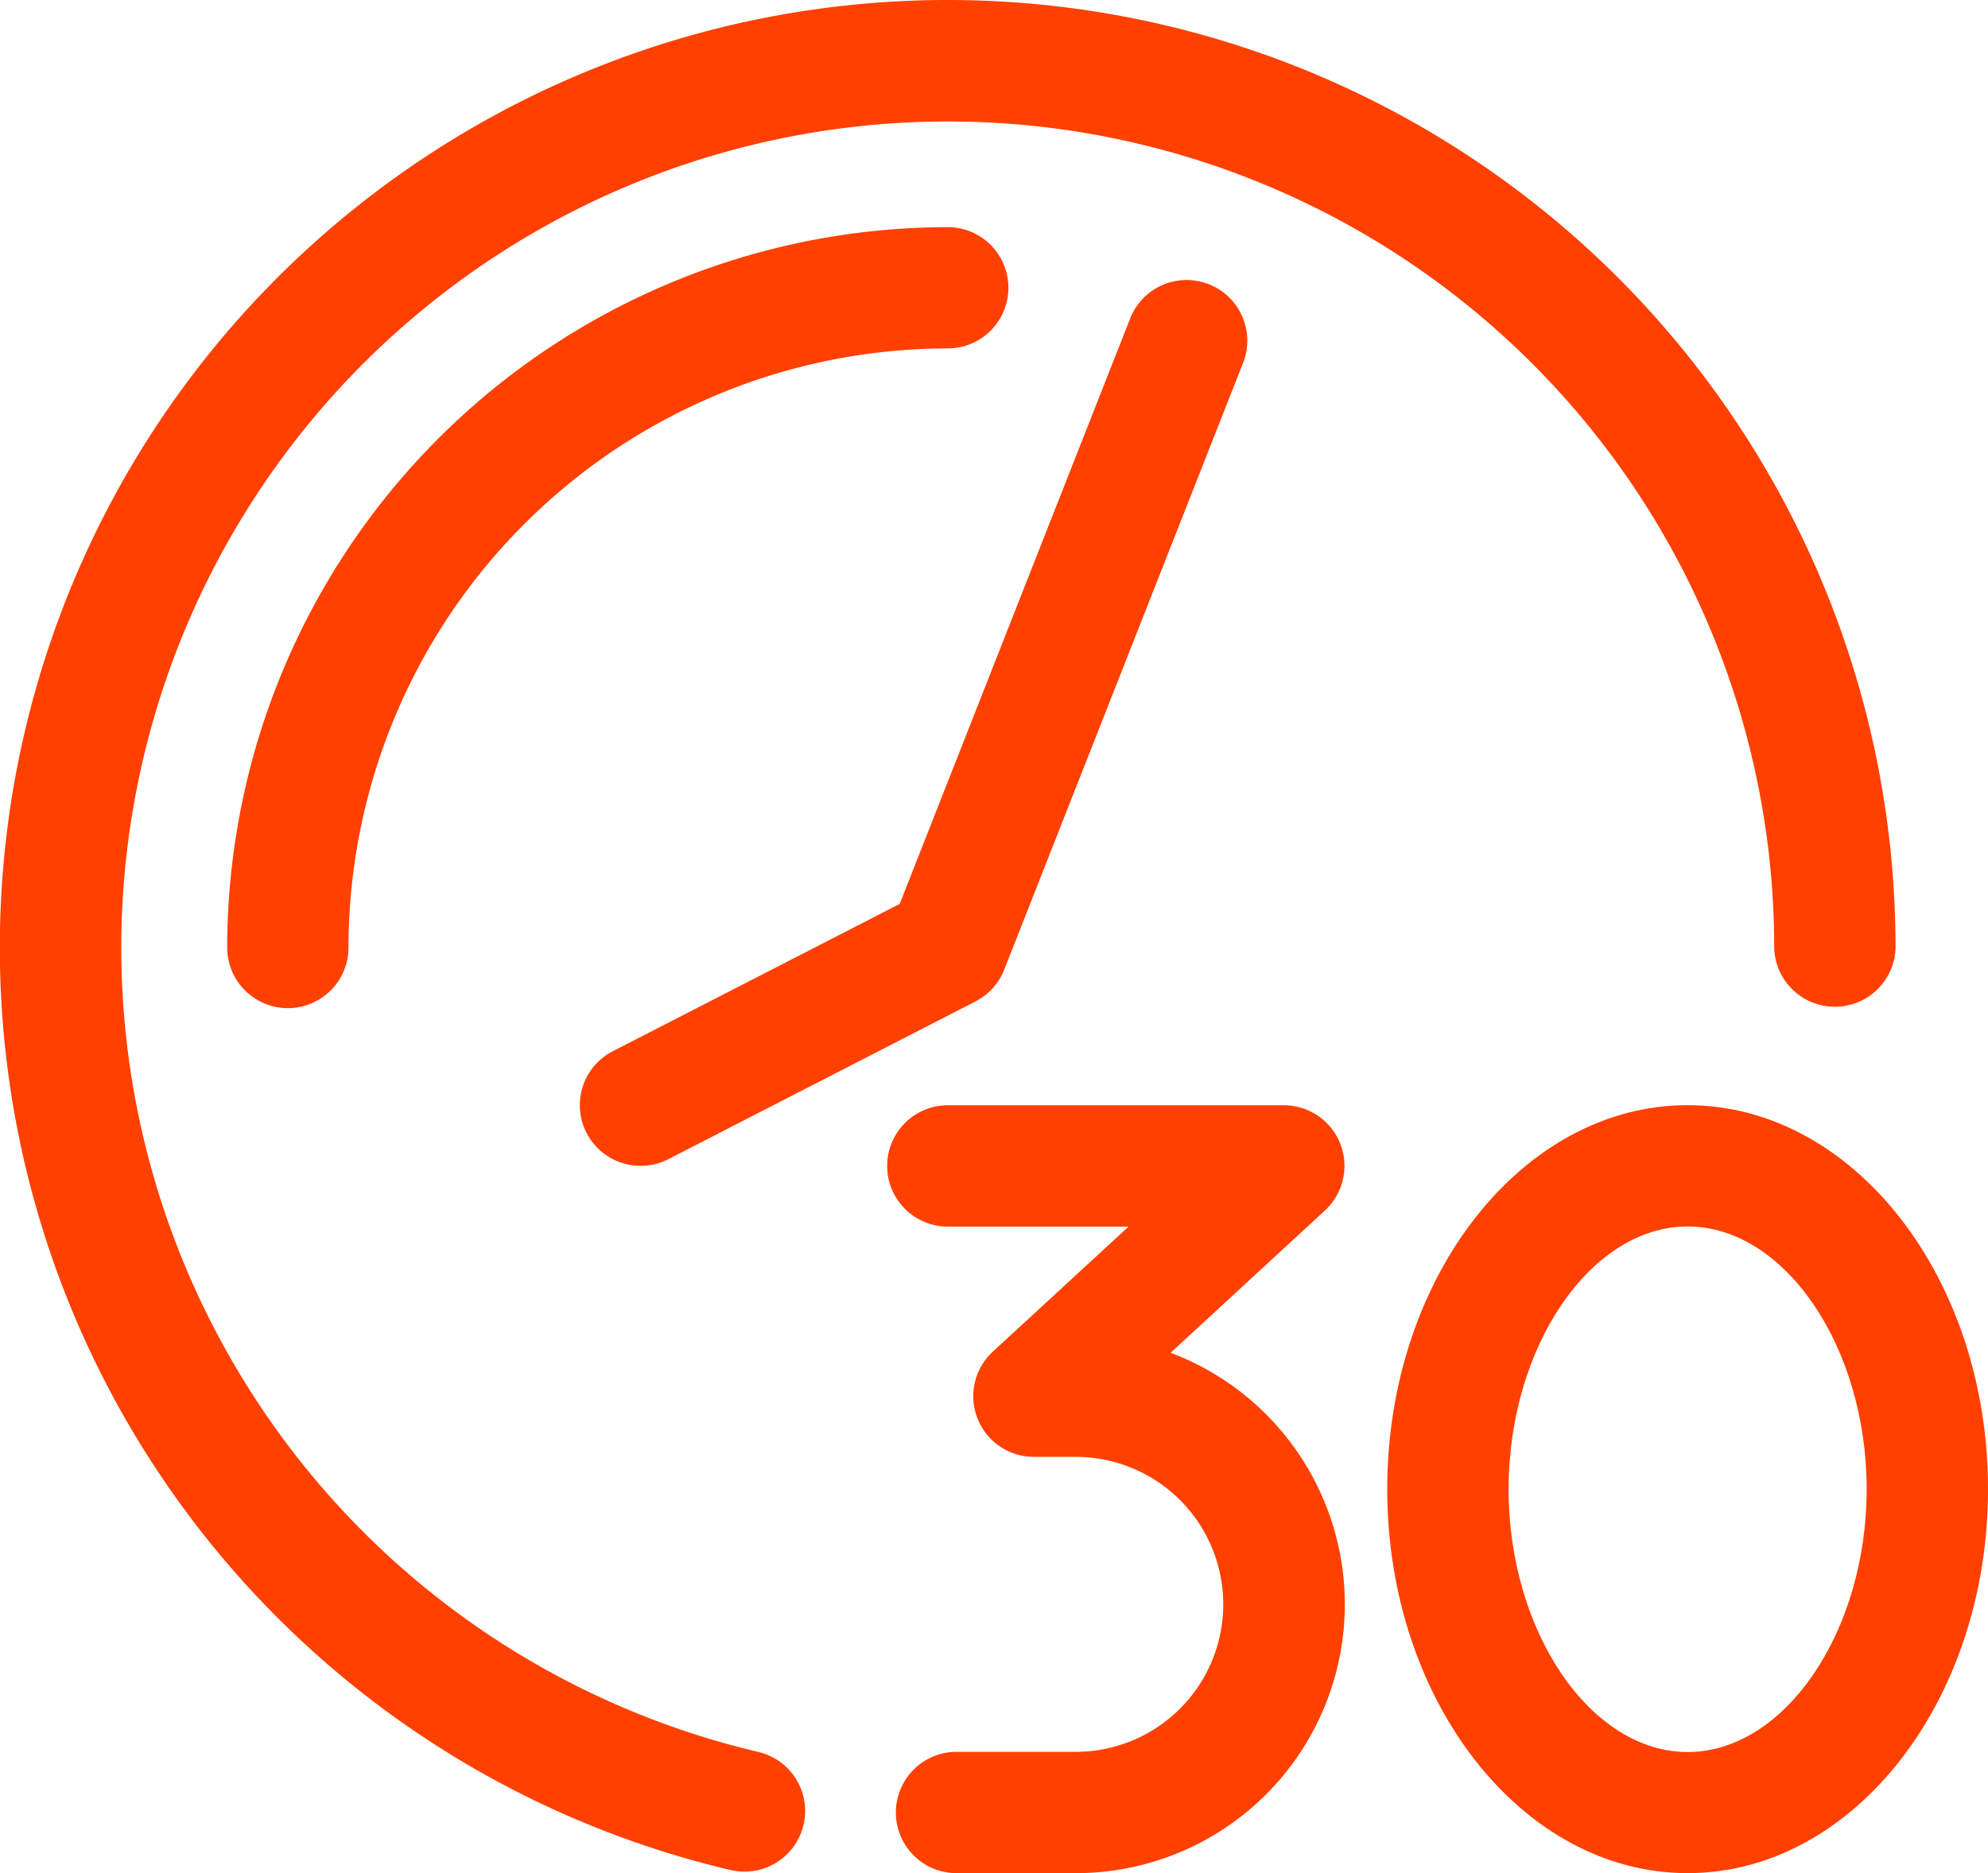
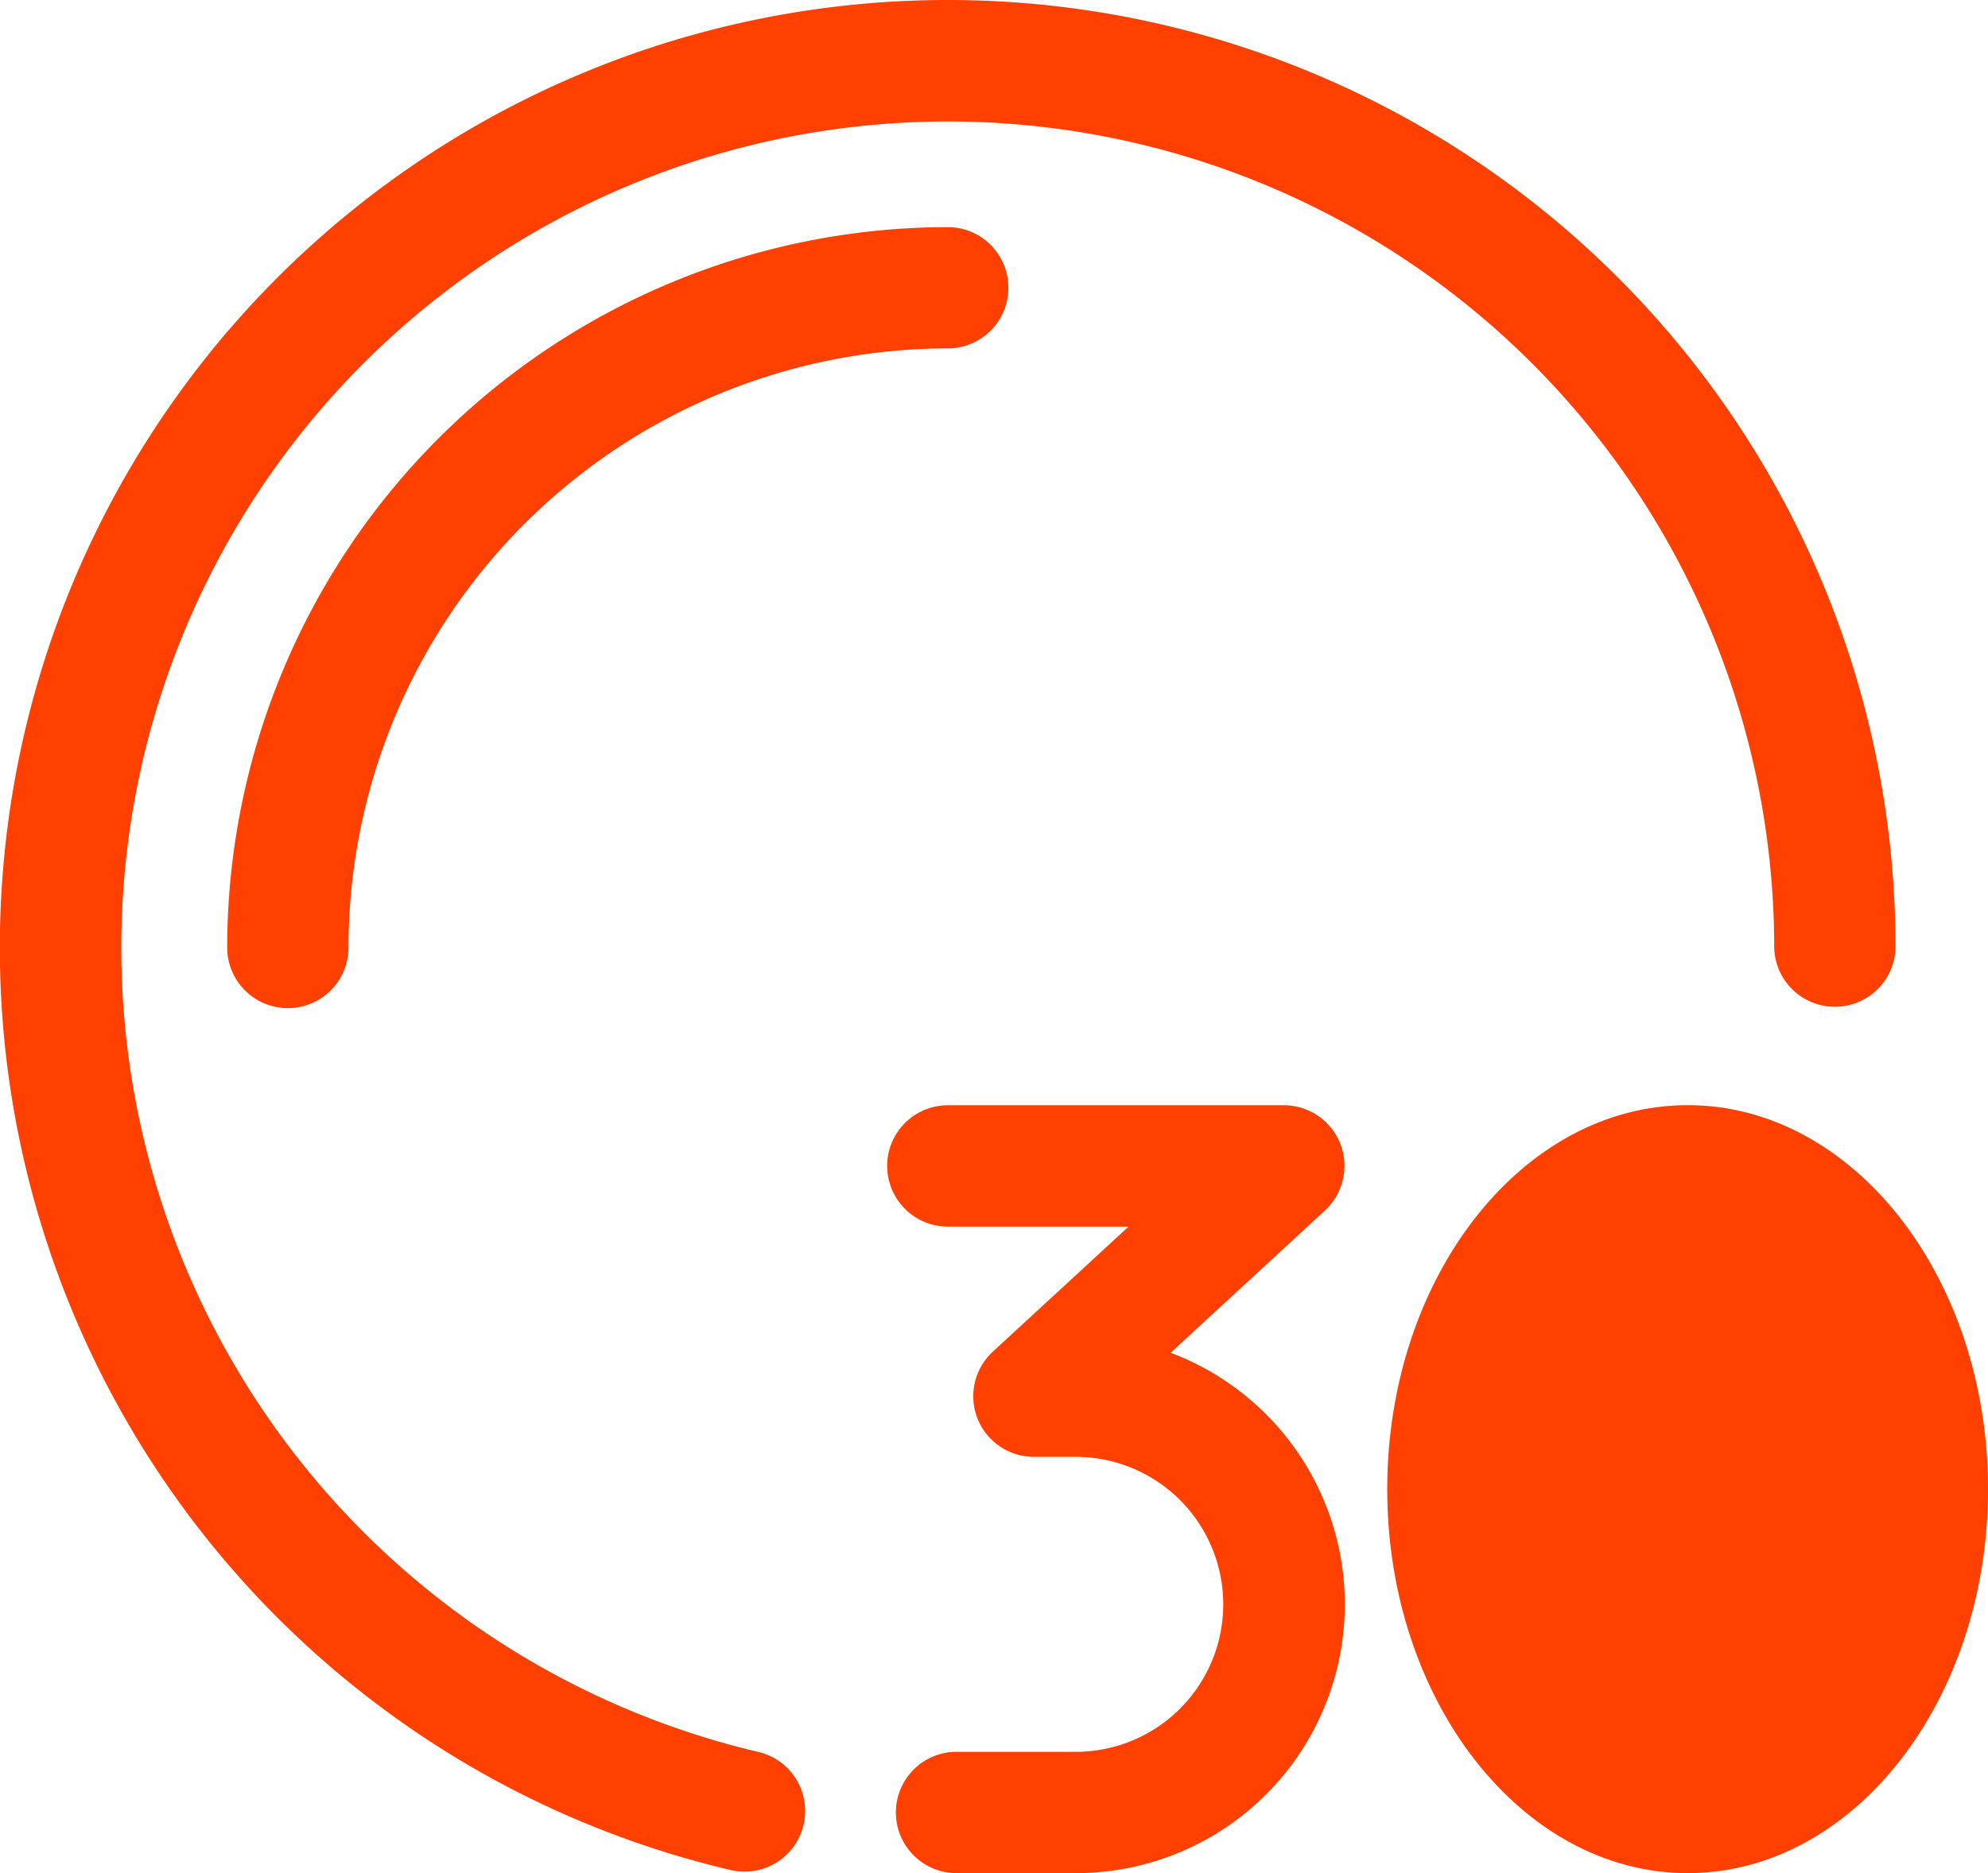
<svg xmlns="http://www.w3.org/2000/svg" width="60.507" height="57.026" viewBox="0 0 60.507 57.026">
  <defs>
    <clipPath id="clip-path">
      <rect id="Rectangle_189" data-name="Rectangle 189" width="60.507" height="57.026" transform="translate(0 0)" fill="#ff4000" />
    </clipPath>
  </defs>
  <g id="Group_598" data-name="Group 598" transform="translate(0 0)">
    <g id="Group_306" data-name="Group 306" clip-path="url(#clip-path)">
      <path id="Path_422" data-name="Path 422" d="M32.741,57.026H29.157a1.847,1.847,0,1,1,0-3.693h3.584a4.49,4.49,0,0,0,0-8.98H31.465a1.846,1.846,0,0,1-1.251-3.2l4.135-3.81h-5.5a1.847,1.847,0,0,1,0-3.694H39.078a1.846,1.846,0,0,1,1.251,3.2l-4.7,4.335a8.183,8.183,0,0,1-2.883,15.842" fill="#ff4000" />
      <path id="Path_423" data-name="Path 423" d="M8.761,30.692a1.846,1.846,0,0,1-1.846-1.846A21.956,21.956,0,0,1,28.846,6.915a1.846,1.846,0,0,1,0,3.692A18.26,18.26,0,0,0,10.607,28.846a1.846,1.846,0,0,1-1.846,1.846" fill="#ff4000" />
      <path id="Path_424" data-name="Path 424" d="M22.658,56.98a1.863,1.863,0,0,1-.423-.049A28.849,28.849,0,1,1,57.693,28.846a1.847,1.847,0,0,1-3.693,0,25.154,25.154,0,1,0-30.922,24.49,1.846,1.846,0,0,1-.42,3.644" fill="#ff4000" />
-       <path id="Path_425" data-name="Path 425" d="M19.5,35.492A1.846,1.846,0,0,1,18.658,32l8.725-4.481L34.41,9.664a1.847,1.847,0,0,1,3.437,1.352L30.564,29.522a1.849,1.849,0,0,1-.875.966l-9.344,4.8a1.835,1.835,0,0,1-.842.205" fill="#ff4000" />
-       <path id="Path_426" data-name="Path 426" d="M51.365,57.026c-5.041,0-9.143-5.244-9.143-11.69s4.1-11.69,9.143-11.69,9.143,5.244,9.143,11.69-4.1,11.69-9.143,11.69m0-19.687c-2.954,0-5.449,3.662-5.449,8s2.495,8,5.449,8,5.449-3.662,5.449-8-2.495-8-5.449-8" fill="#ff4000" />
+       <path id="Path_426" data-name="Path 426" d="M51.365,57.026c-5.041,0-9.143-5.244-9.143-11.69s4.1-11.69,9.143-11.69,9.143,5.244,9.143,11.69-4.1,11.69-9.143,11.69c-2.954,0-5.449,3.662-5.449,8s2.495,8,5.449,8,5.449-3.662,5.449-8-2.495-8-5.449-8" fill="#ff4000" />
    </g>
  </g>
</svg>